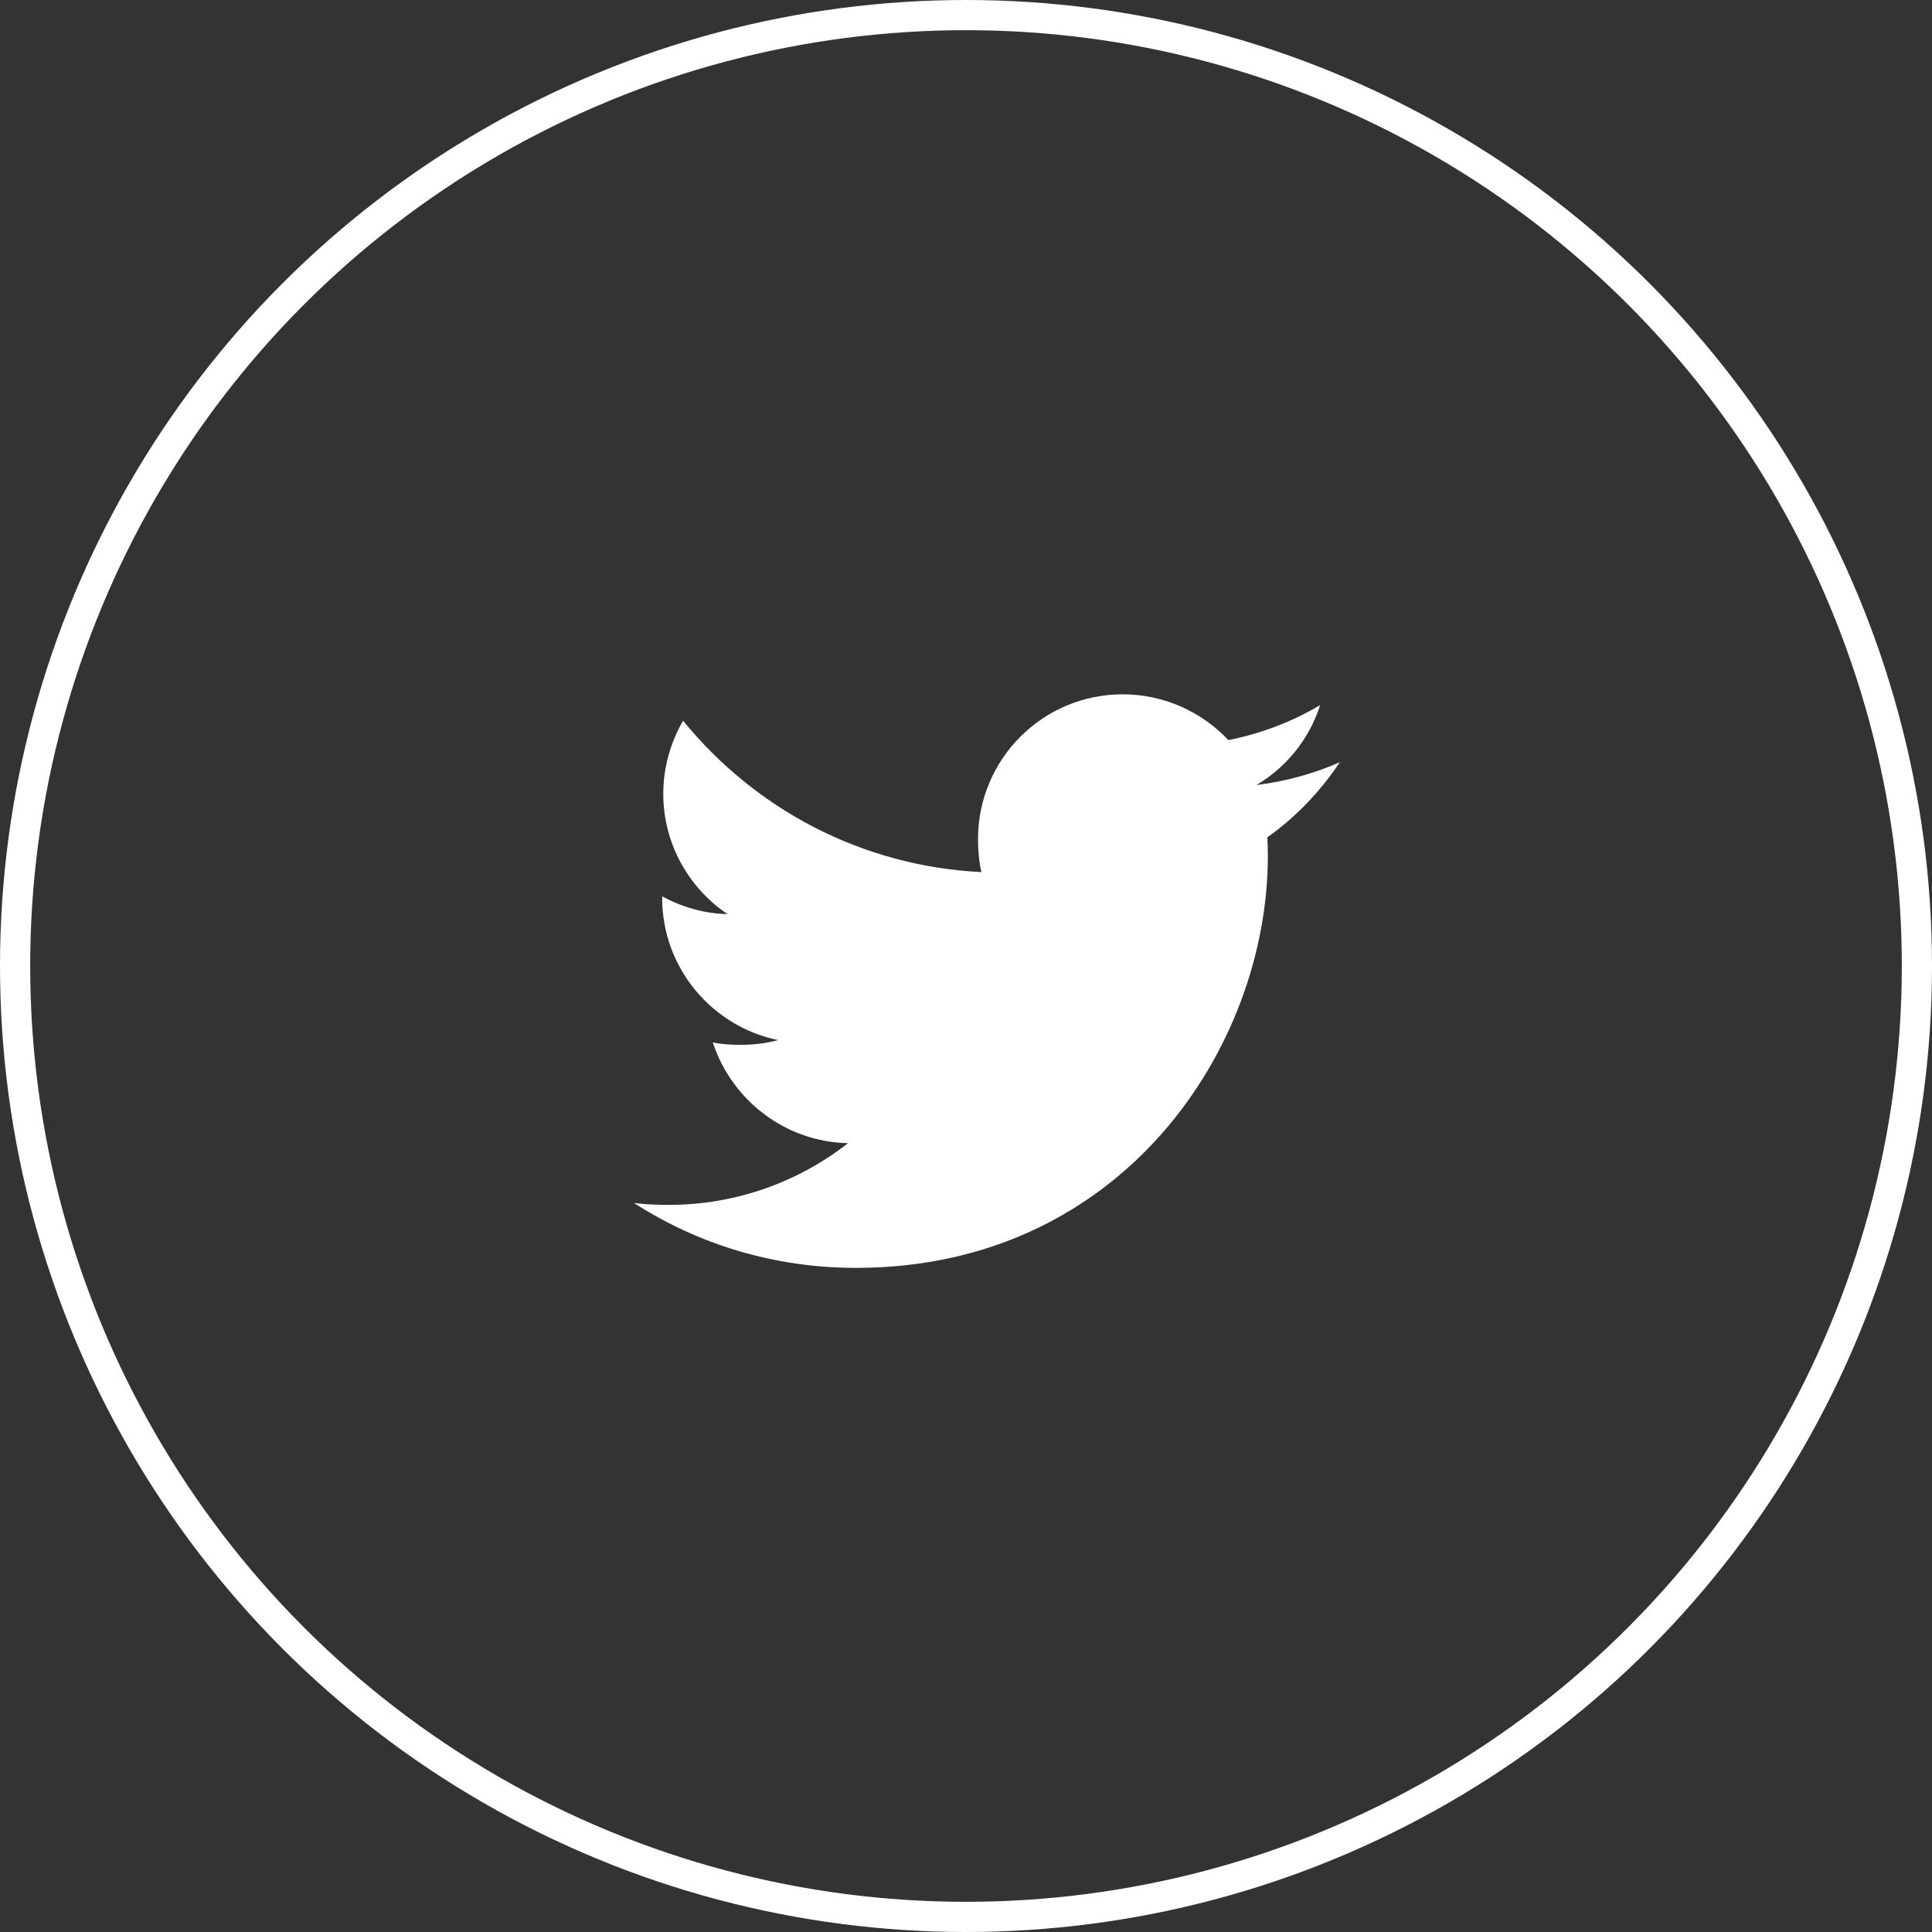
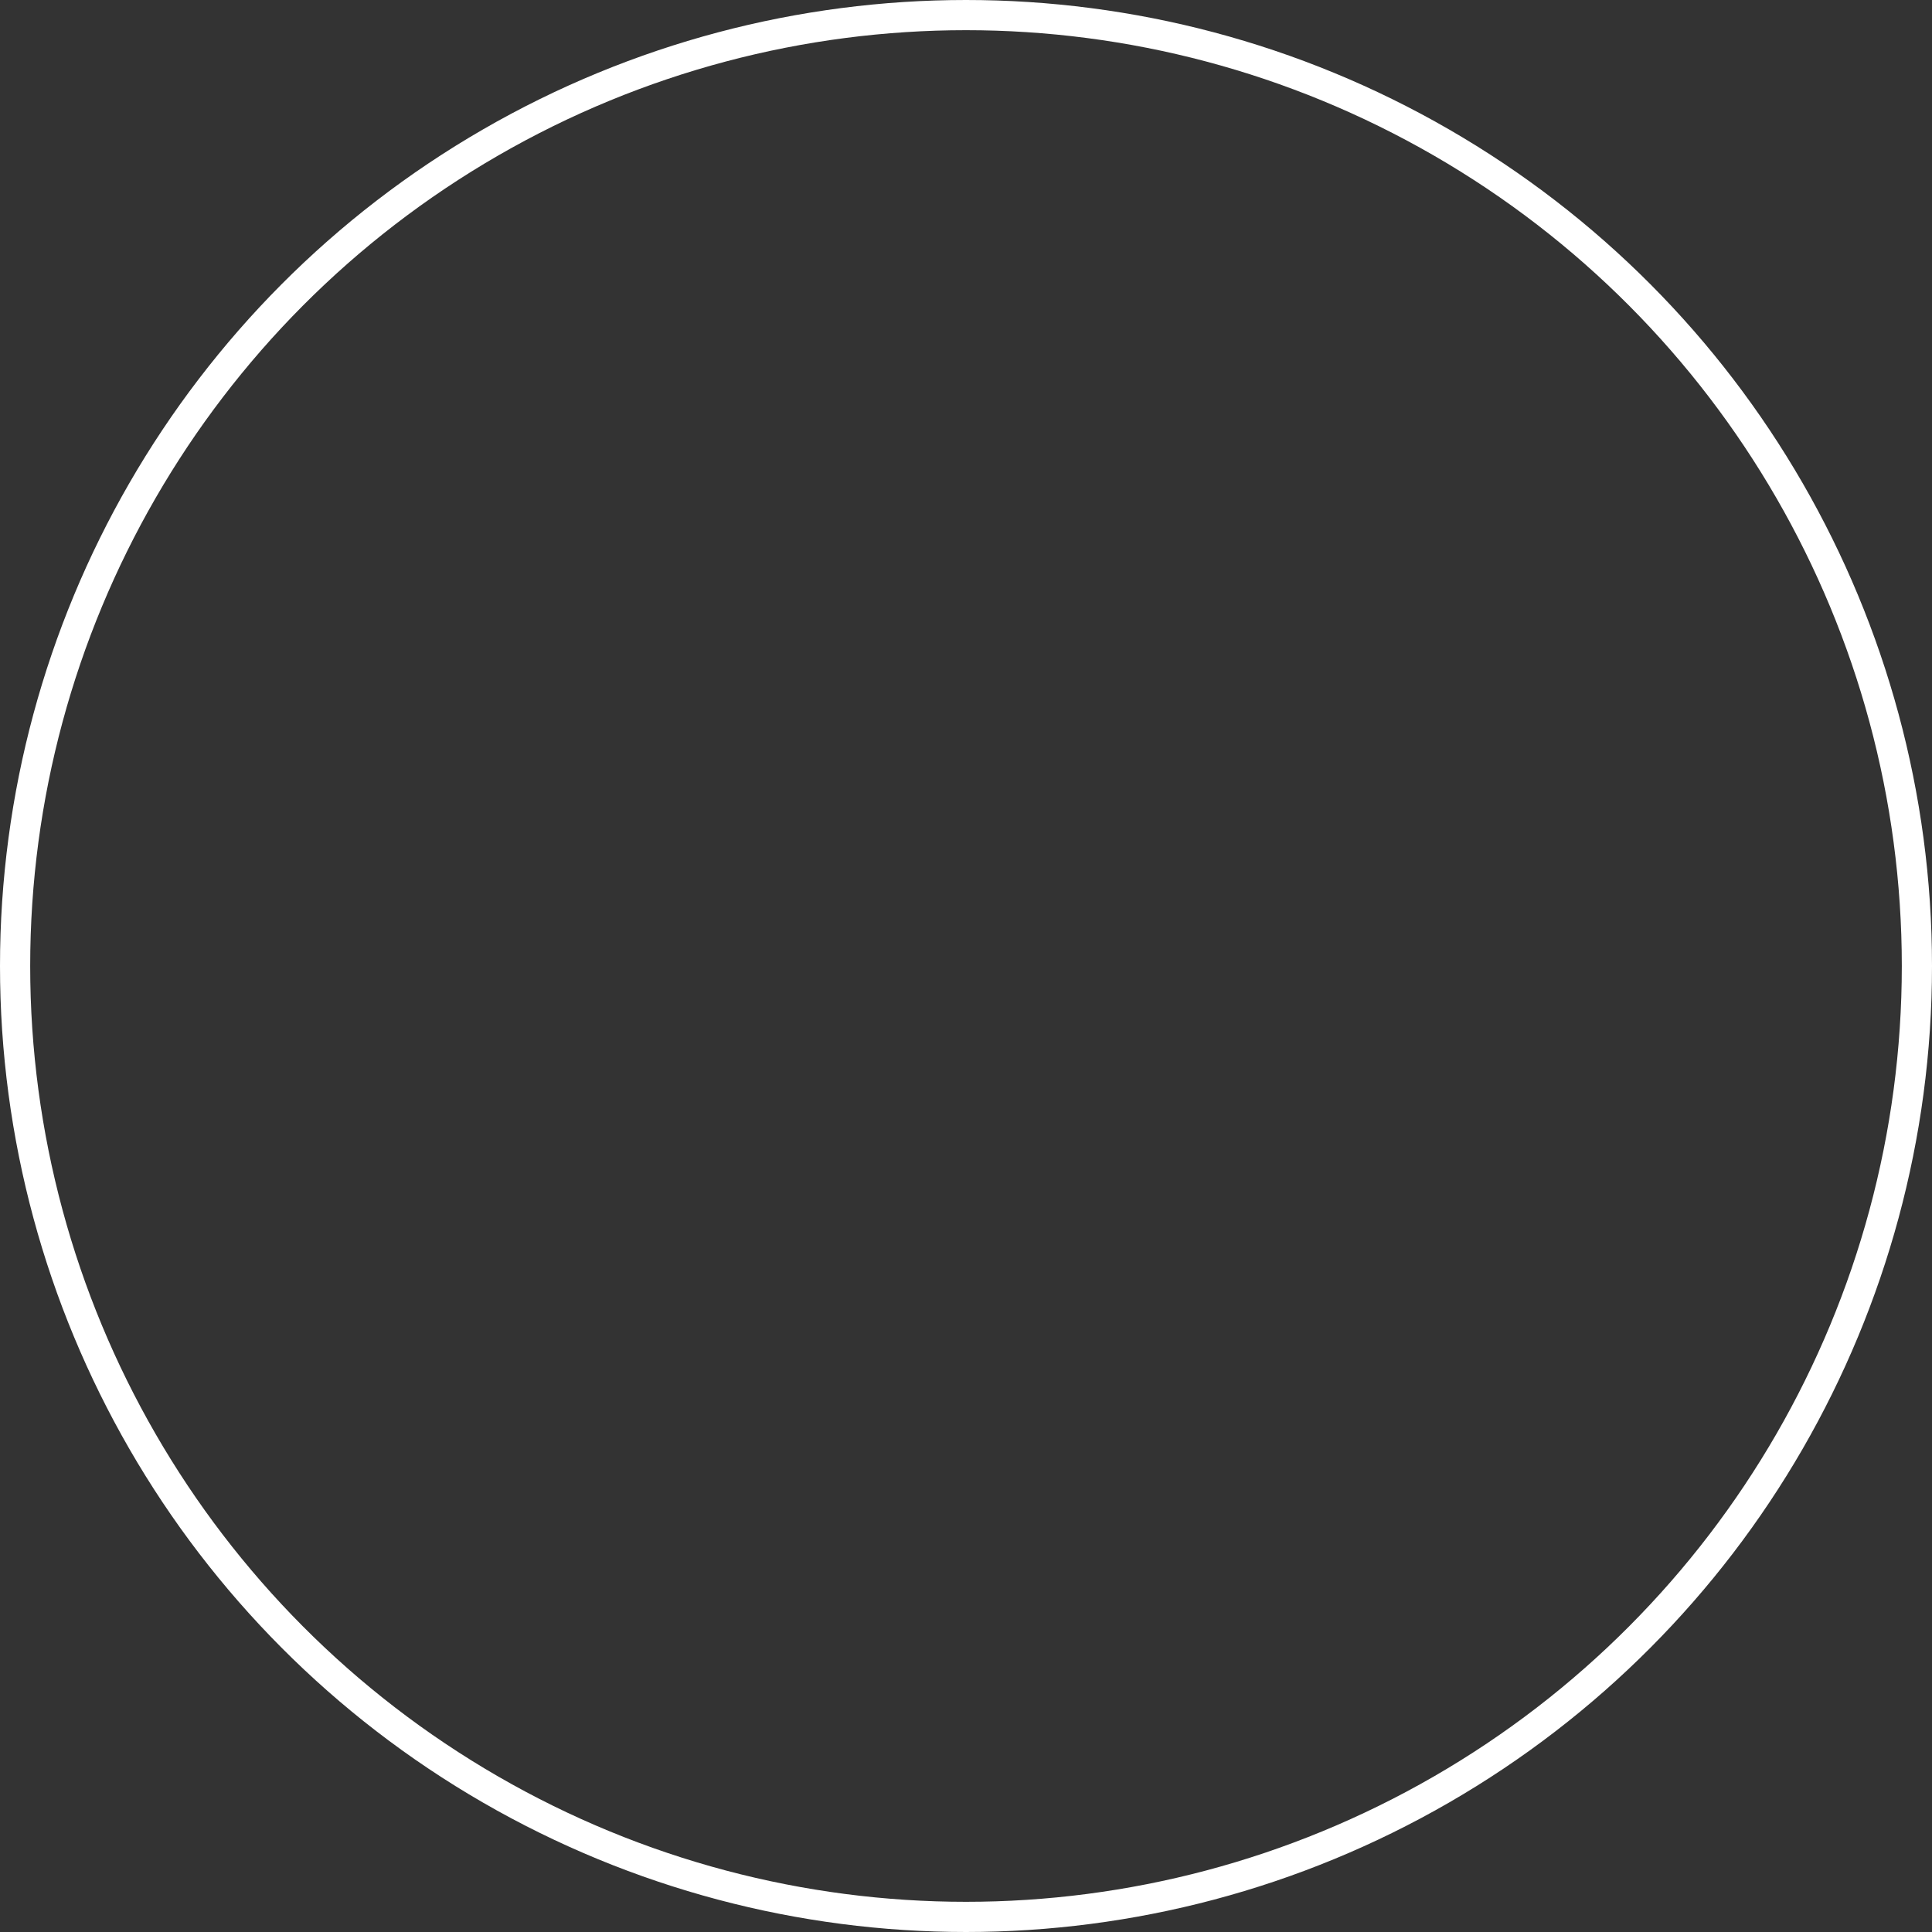
<svg xmlns="http://www.w3.org/2000/svg" width="64" height="64" viewBox="0 0 64 64" fill="none">
  <rect x="0" y="0" width="64" height="64" fill="#333333" stroke="none" />
-   <path d="M44.385 25.249C43.515 25.631 42.588 25.884 41.622 26.006C42.616 25.413 43.375 24.48 43.731 23.357C42.805 23.909 41.782 24.299 40.691 24.517C39.812 23.58 38.557 23 37.19 23C34.535 23 32.398 25.154 32.398 27.795C32.398 28.175 32.431 28.541 32.51 28.889C28.524 28.694 24.997 26.784 22.628 23.874C22.215 24.592 21.972 25.413 21.972 26.297C21.972 27.957 22.827 29.429 24.101 30.281C23.331 30.267 22.576 30.043 21.935 29.691V29.744C21.935 32.073 23.597 34.008 25.776 34.454C25.386 34.561 24.961 34.612 24.519 34.612C24.212 34.612 23.903 34.594 23.612 34.53C24.233 36.429 25.995 37.824 28.091 37.87C26.46 39.146 24.389 39.914 22.147 39.914C21.754 39.914 21.377 39.897 21 39.849C23.124 41.218 25.64 42 28.355 42C37.176 42 41.999 34.692 41.999 28.358C41.999 28.146 41.992 27.942 41.982 27.738C42.933 27.063 43.733 26.22 44.385 25.249Z" fill="white" />
  <circle cx="32" cy="32" r="31.5" stroke="white" />
</svg>